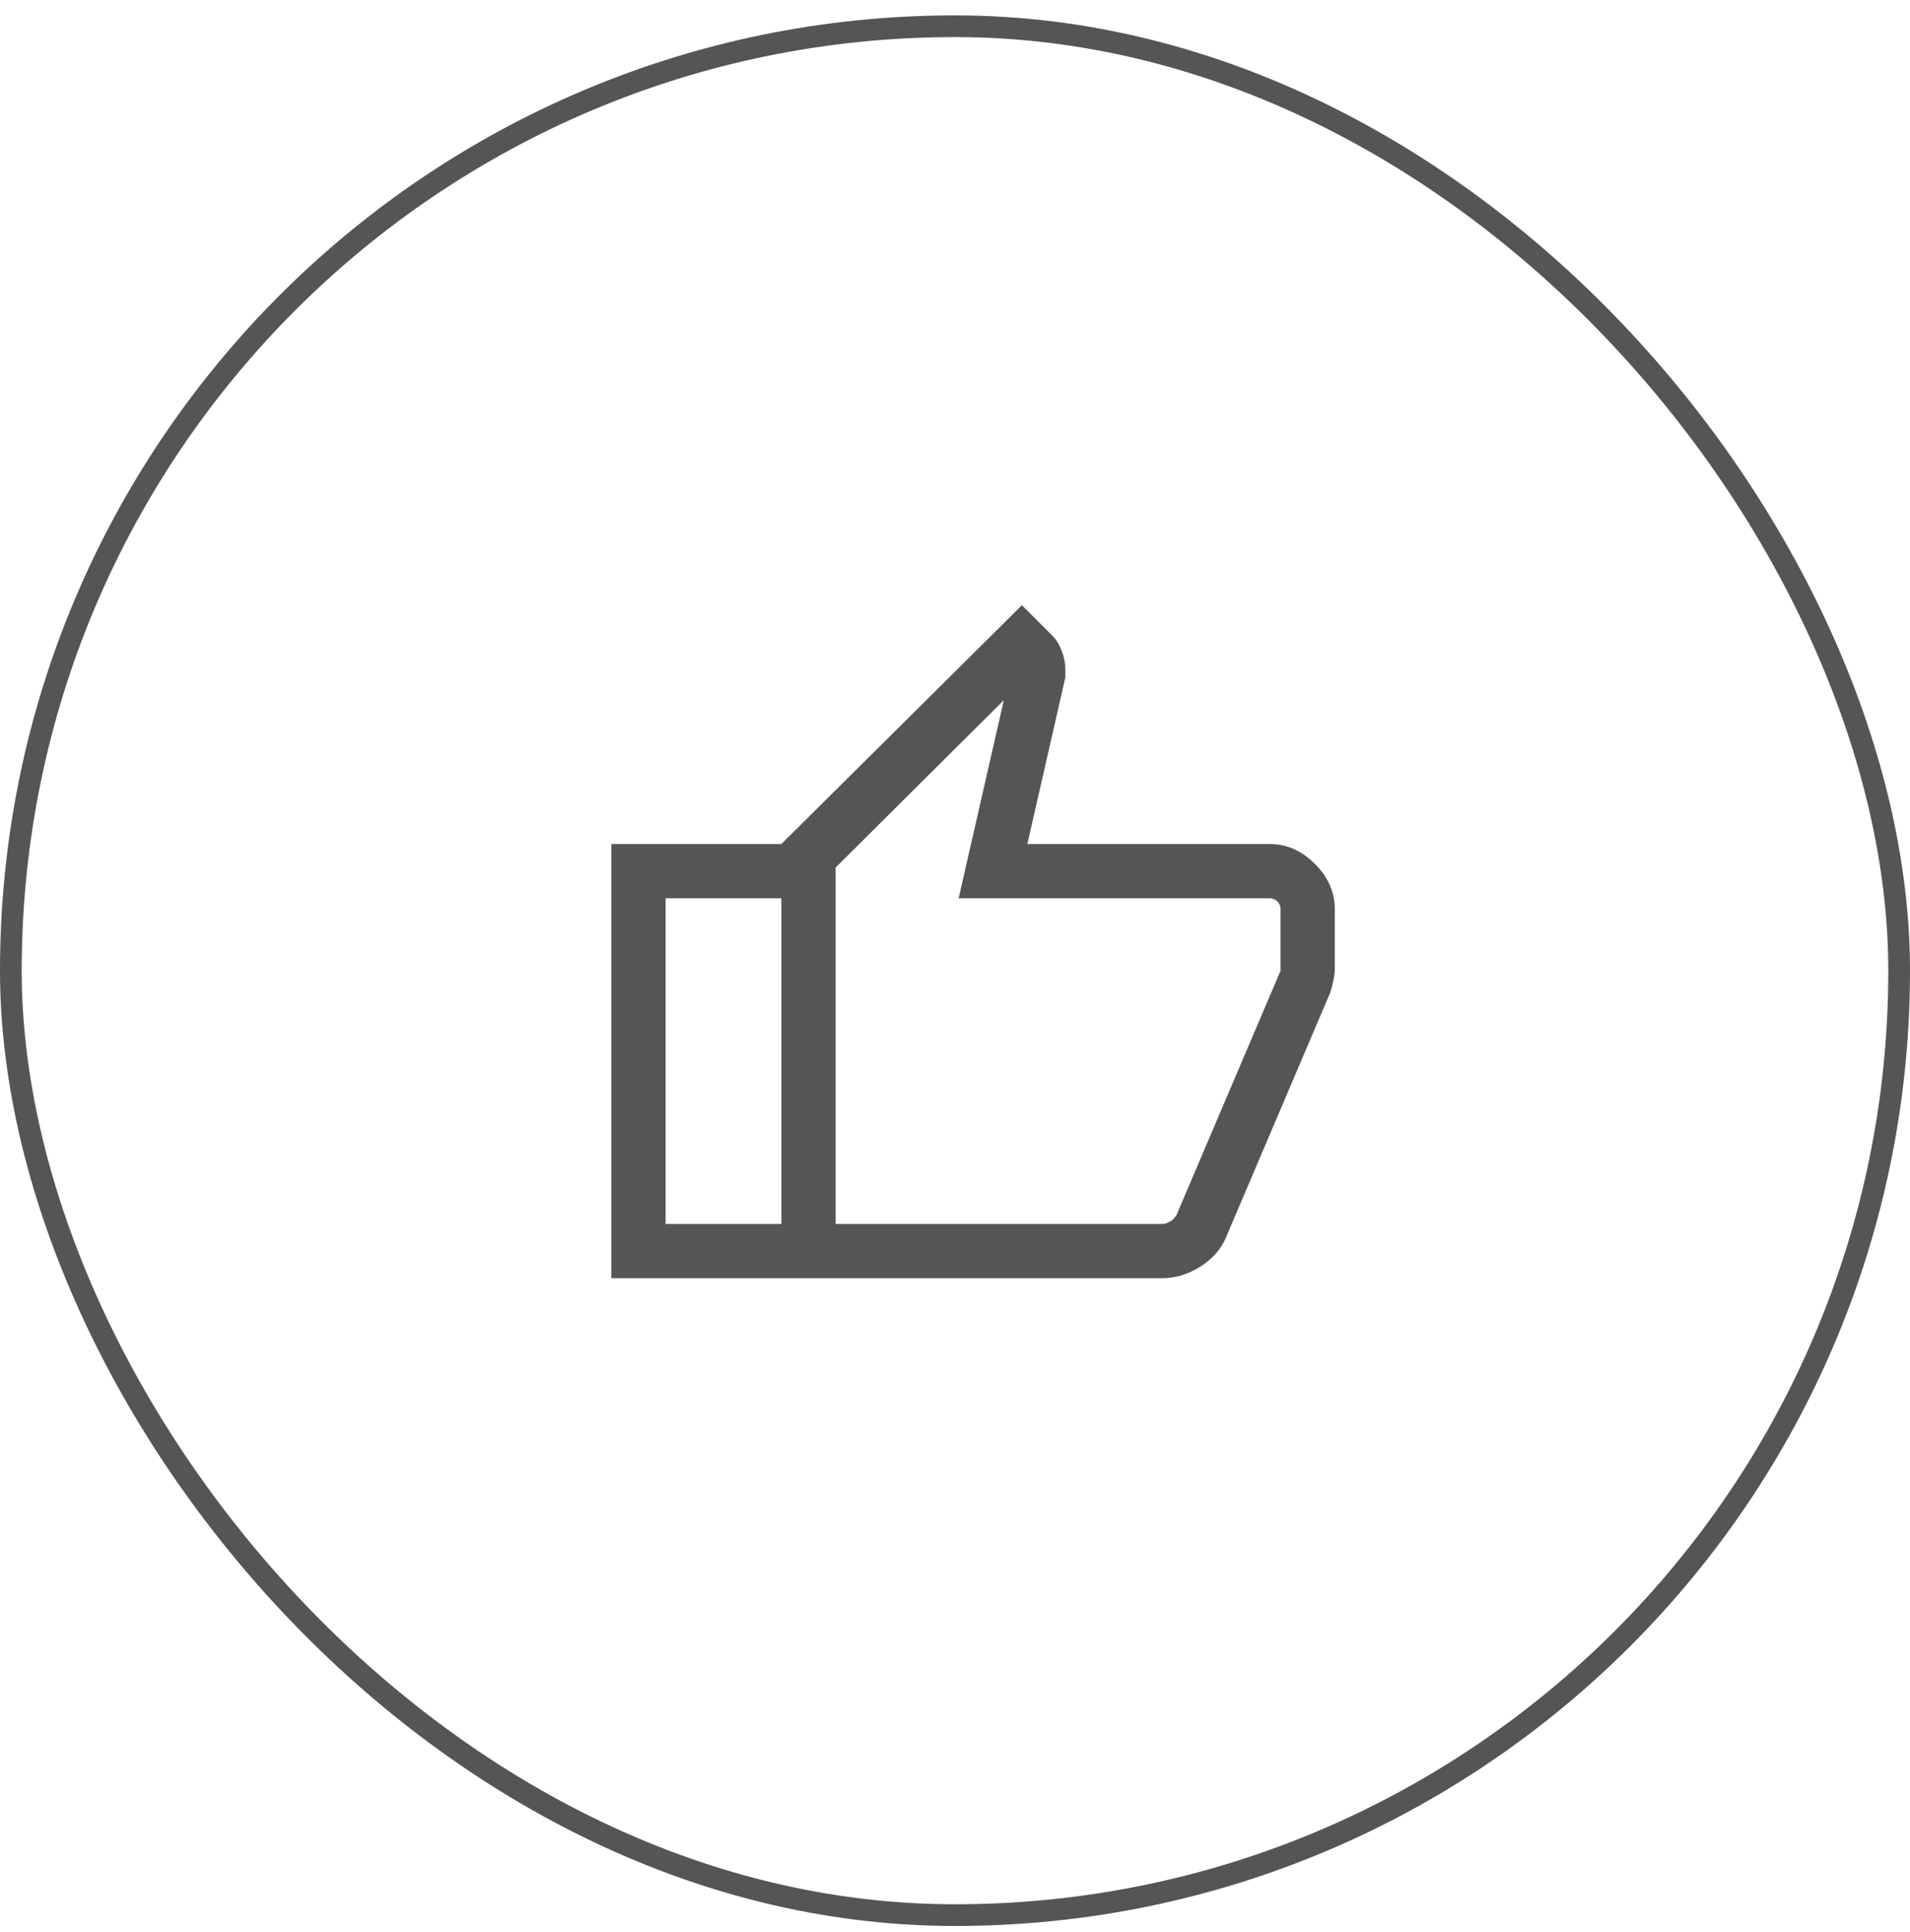
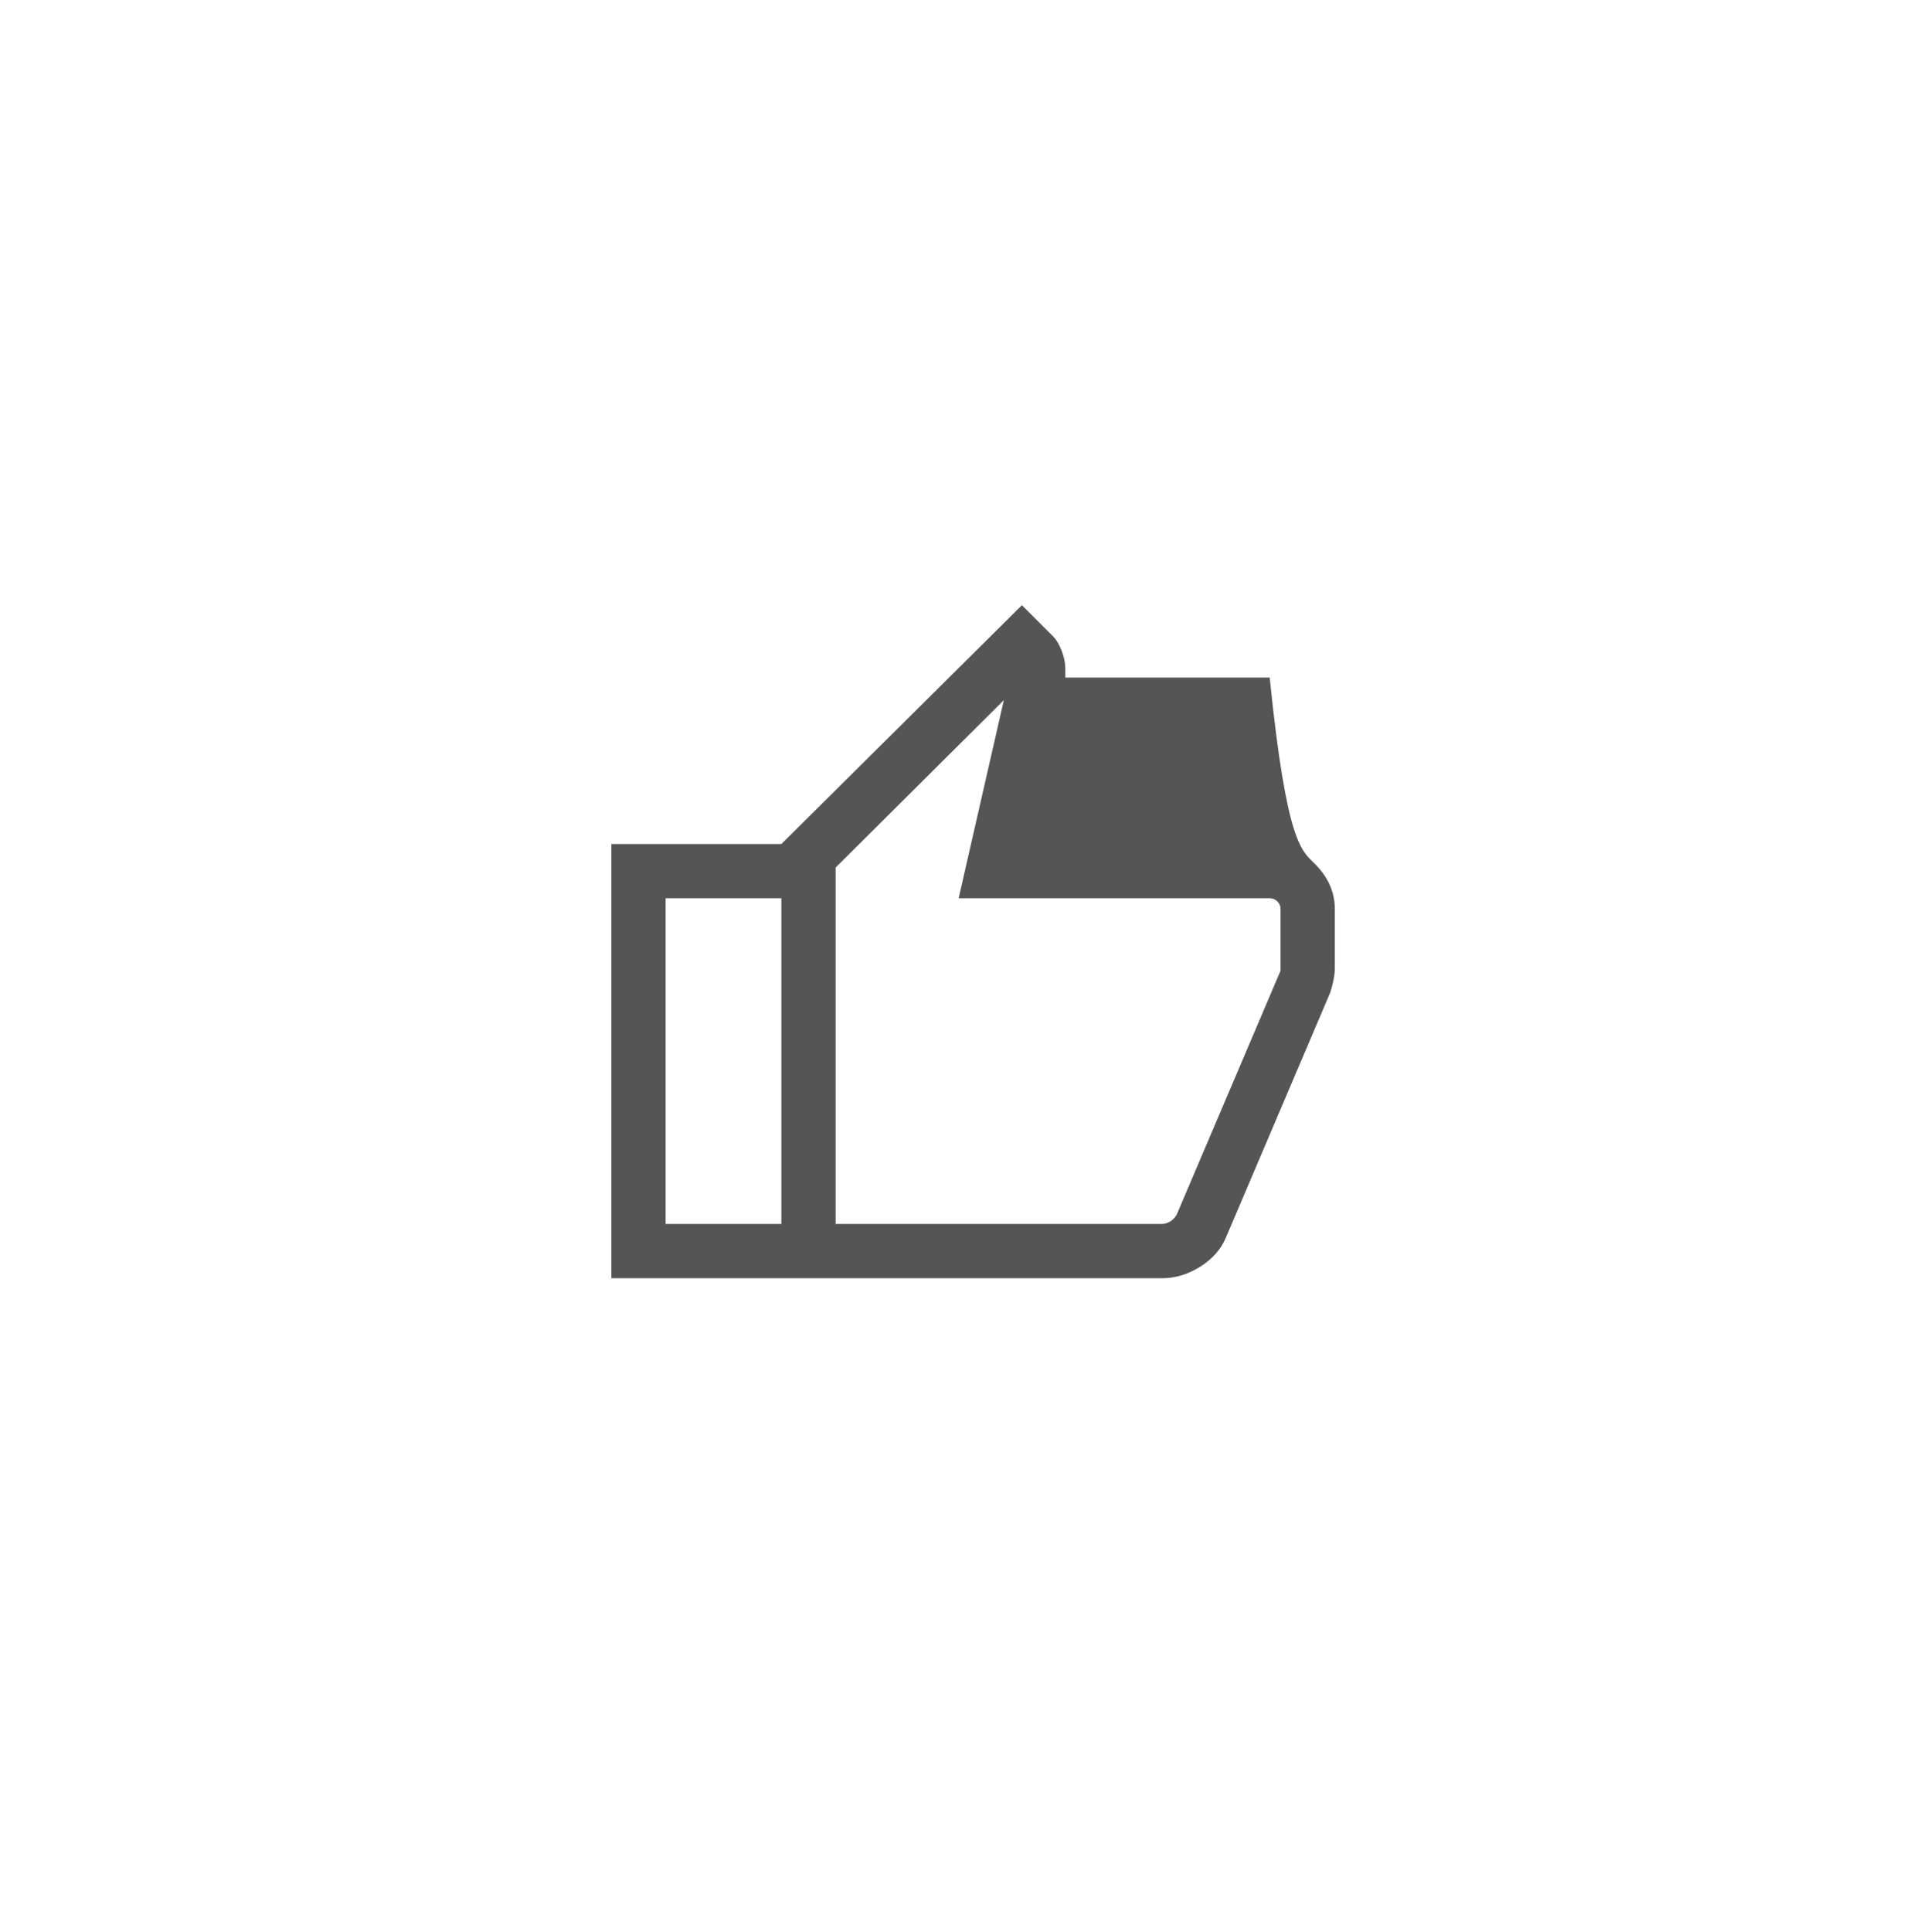
<svg xmlns="http://www.w3.org/2000/svg" width="88" height="89" viewBox="0 0 88 89" fill="none">
  <mask id="mask0_4772_28294" style="mask-type:alpha" maskUnits="userSpaceOnUse" x="24" y="24" width="40" height="41">
    <rect x="24" y="24.708" width="40" height="40" fill="#D9D9D9" />
  </mask>
  <g mask="url(#mask0_4772_28294)">
-     <path d="M53.542 58.874H36V38.874L47.083 27.875L48.5 29.291C48.667 29.458 48.806 29.687 48.917 29.978C49.028 30.27 49.083 30.541 49.083 30.791V31.208L47.333 38.874H58.5C59.278 38.874 59.972 39.18 60.583 39.791C61.194 40.402 61.5 41.097 61.5 41.874V44.583C61.5 44.749 61.479 44.937 61.437 45.145C61.395 45.353 61.347 45.541 61.292 45.708L56.5 56.958C56.278 57.513 55.882 57.972 55.313 58.333C54.743 58.694 54.153 58.874 53.542 58.874ZM38.5 56.374H53.542C53.653 56.374 53.771 56.34 53.897 56.271C54.021 56.201 54.125 56.097 54.208 55.958L59 44.708V41.874C59 41.736 58.952 41.617 58.855 41.52C58.757 41.423 58.639 41.374 58.5 41.374H44.167L46.25 32.249L38.5 39.958V56.374ZM36 38.874V41.374H30.667V56.374H36V58.874H28.167V38.874H36Z" fill="#555" />
+     <path d="M53.542 58.874H36V38.874L47.083 27.875L48.5 29.291C48.667 29.458 48.806 29.687 48.917 29.978C49.028 30.27 49.083 30.541 49.083 30.791V31.208H58.5C59.278 38.874 59.972 39.18 60.583 39.791C61.194 40.402 61.5 41.097 61.5 41.874V44.583C61.5 44.749 61.479 44.937 61.437 45.145C61.395 45.353 61.347 45.541 61.292 45.708L56.5 56.958C56.278 57.513 55.882 57.972 55.313 58.333C54.743 58.694 54.153 58.874 53.542 58.874ZM38.5 56.374H53.542C53.653 56.374 53.771 56.34 53.897 56.271C54.021 56.201 54.125 56.097 54.208 55.958L59 44.708V41.874C59 41.736 58.952 41.617 58.855 41.52C58.757 41.423 58.639 41.374 58.5 41.374H44.167L46.25 32.249L38.5 39.958V56.374ZM36 38.874V41.374H30.667V56.374H36V58.874H28.167V38.874H36Z" fill="#555" />
  </g>
-   <rect x="0.5" y="1.208" width="87" height="87" rx="43.5" stroke="#555" />
</svg>